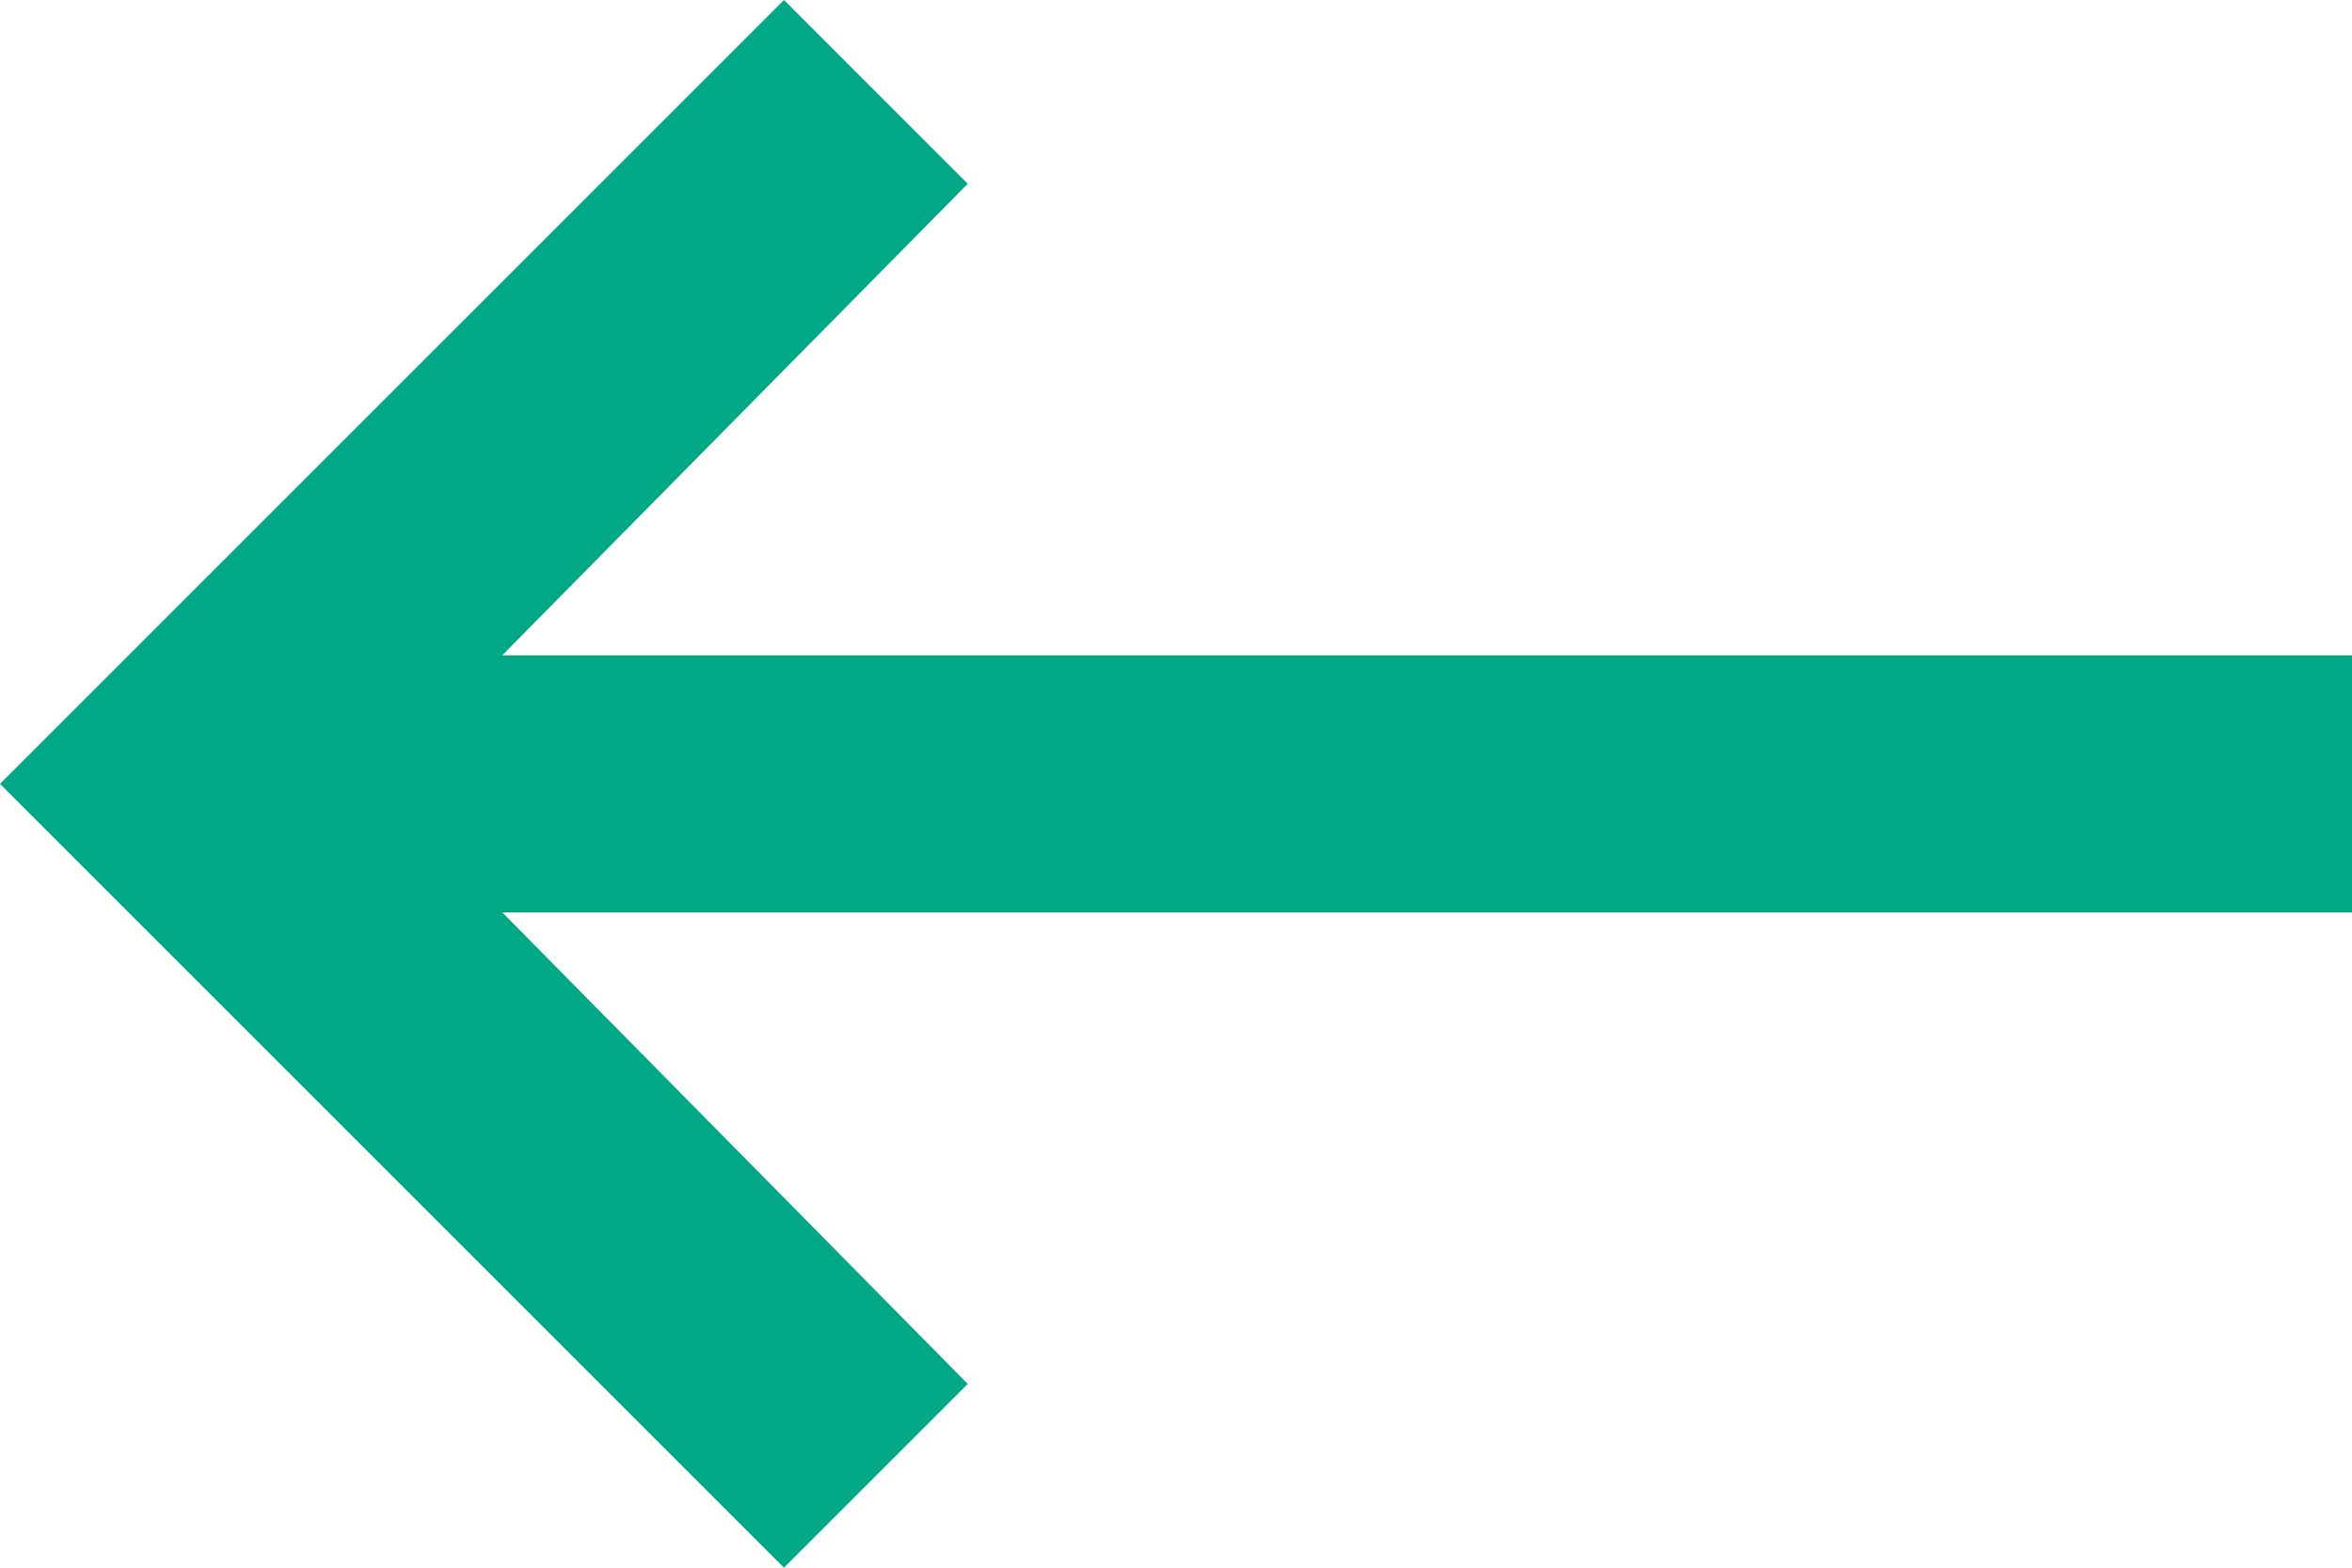
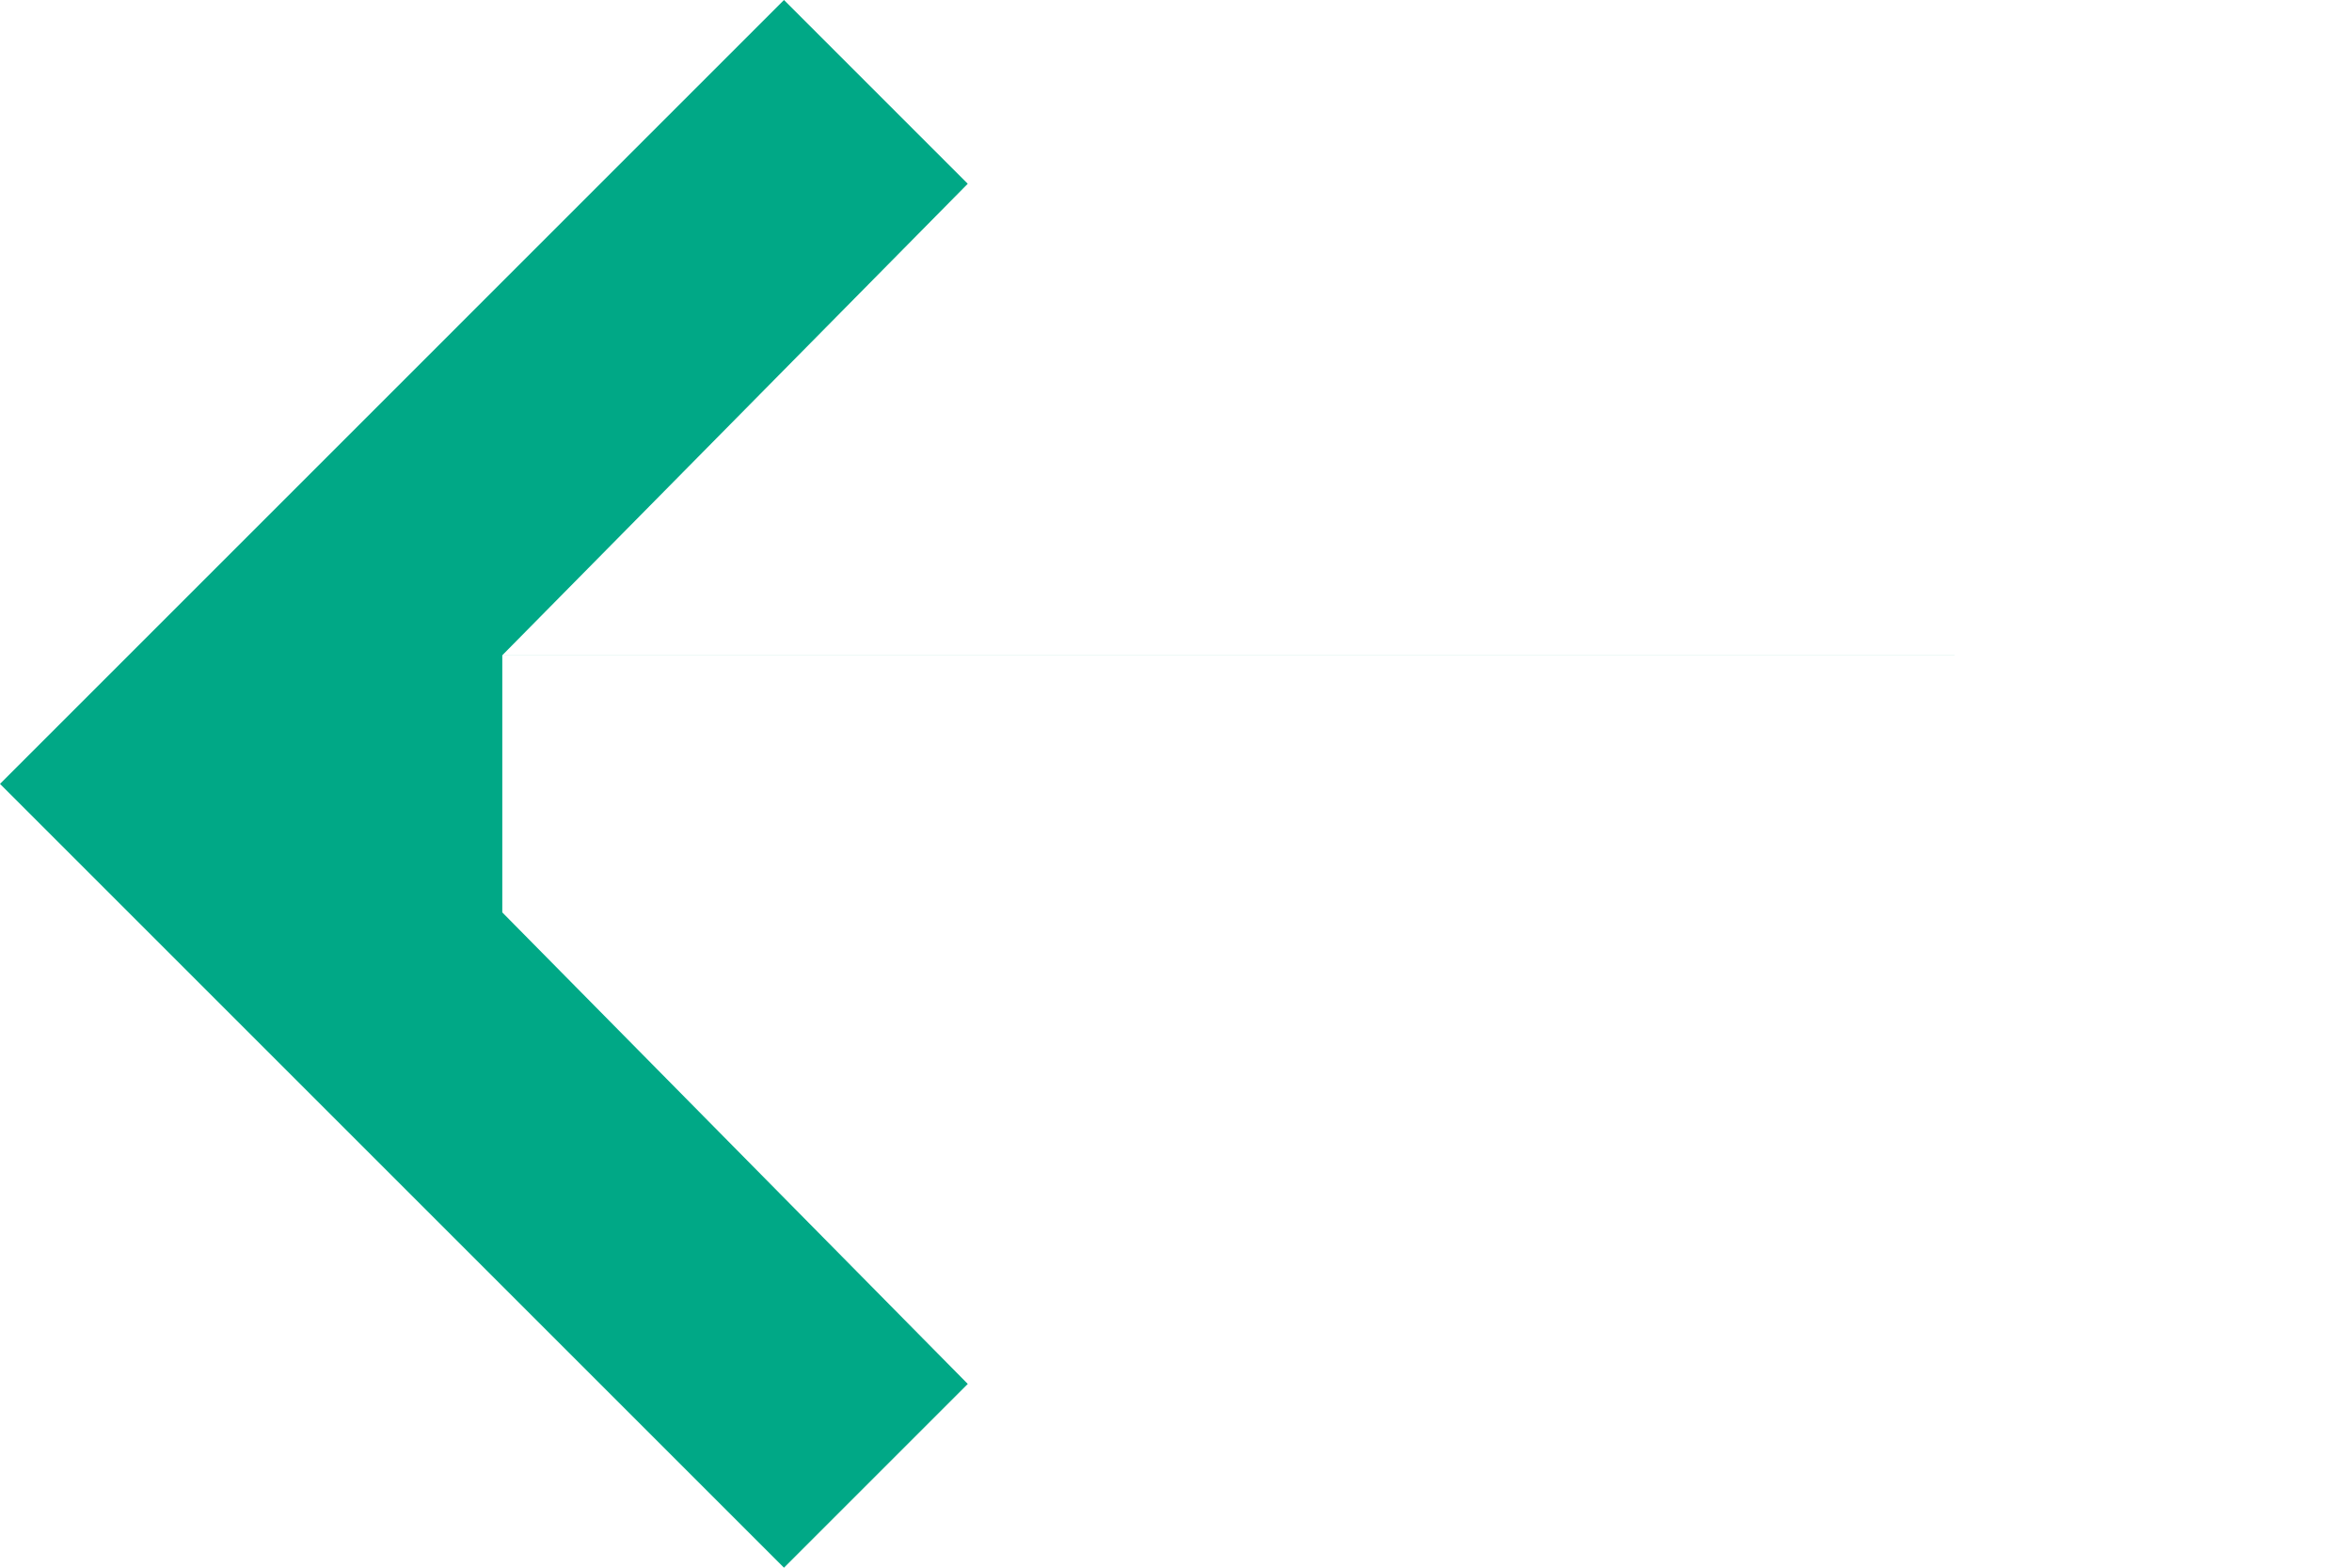
<svg xmlns="http://www.w3.org/2000/svg" width="327.587" height="218.394" viewBox="0 0 327.587 218.394">
-   <path id="long-arrow-up" d="M91.285.009V257.631L25.6,192.8,0,218.394,109.2,327.587,218.394,218.394l-25.6-25.6-65.688,64.833V0H91.276Z" transform="translate(327.587) rotate(90)" fill="#00a886" />
+   <path id="long-arrow-up" d="M91.285.009V257.631L25.6,192.8,0,218.394,109.2,327.587,218.394,218.394l-25.6-25.6-65.688,64.833H91.276Z" transform="translate(327.587) rotate(90)" fill="#00a886" />
</svg>